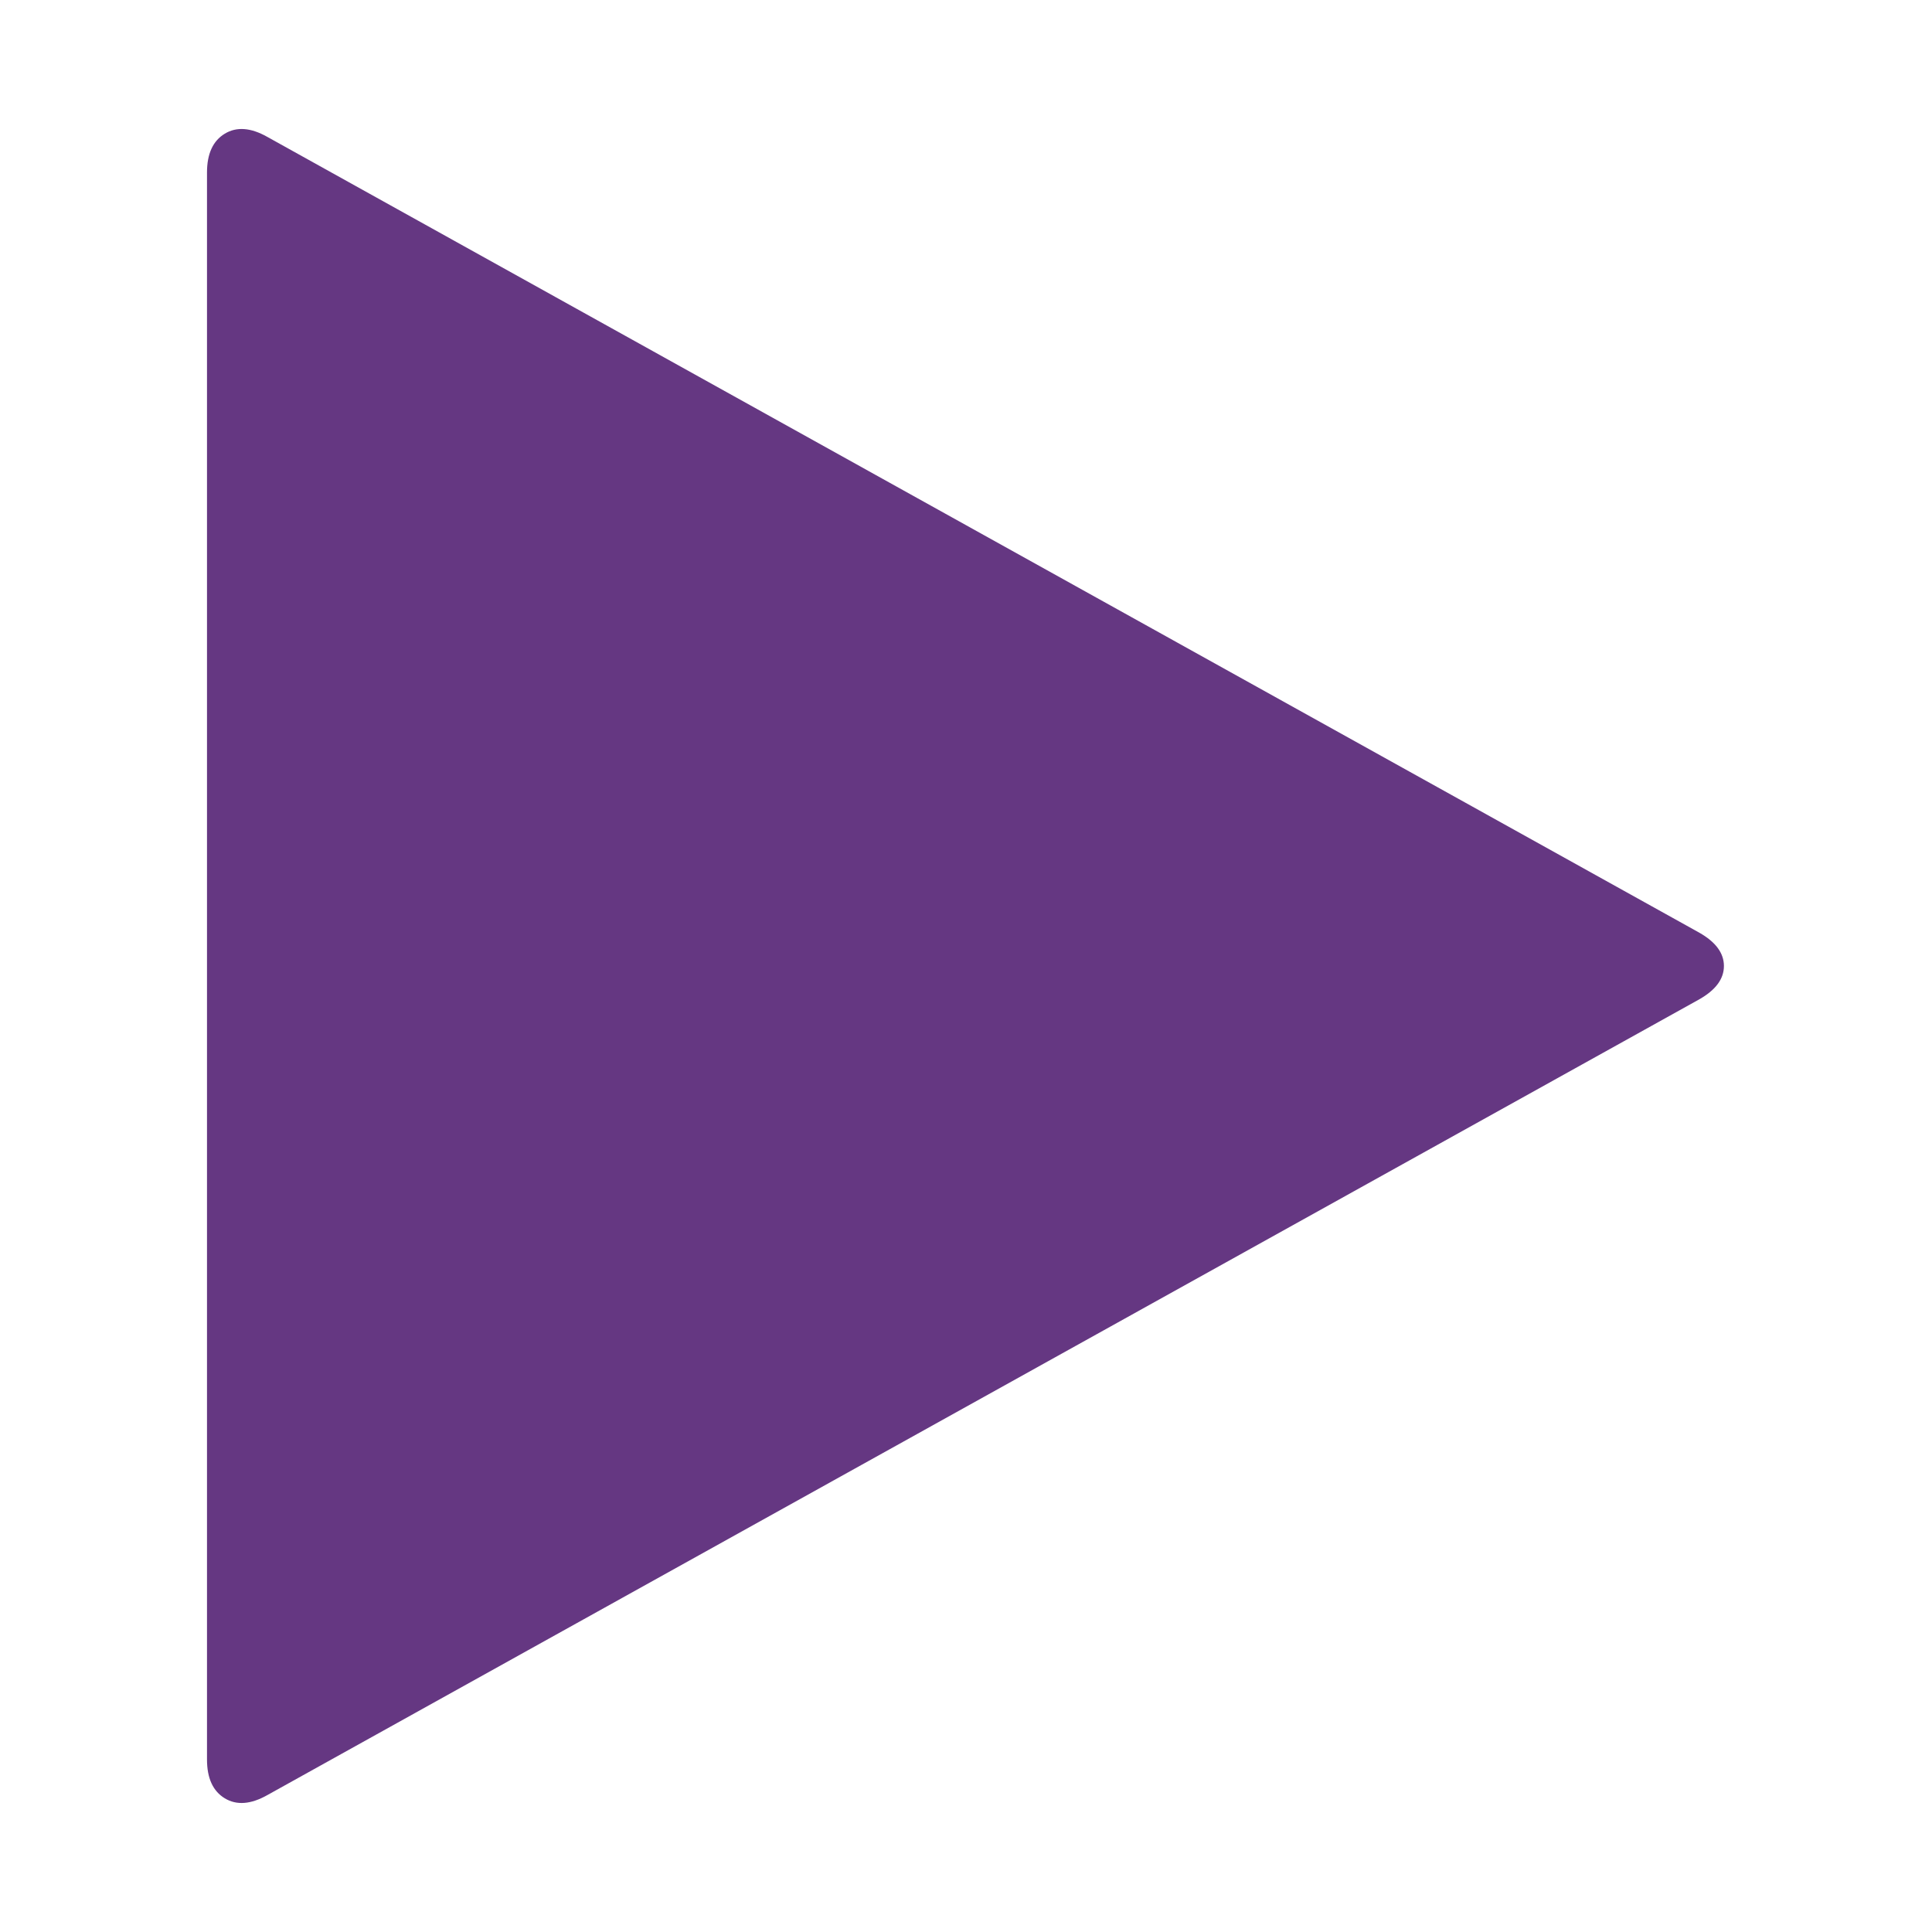
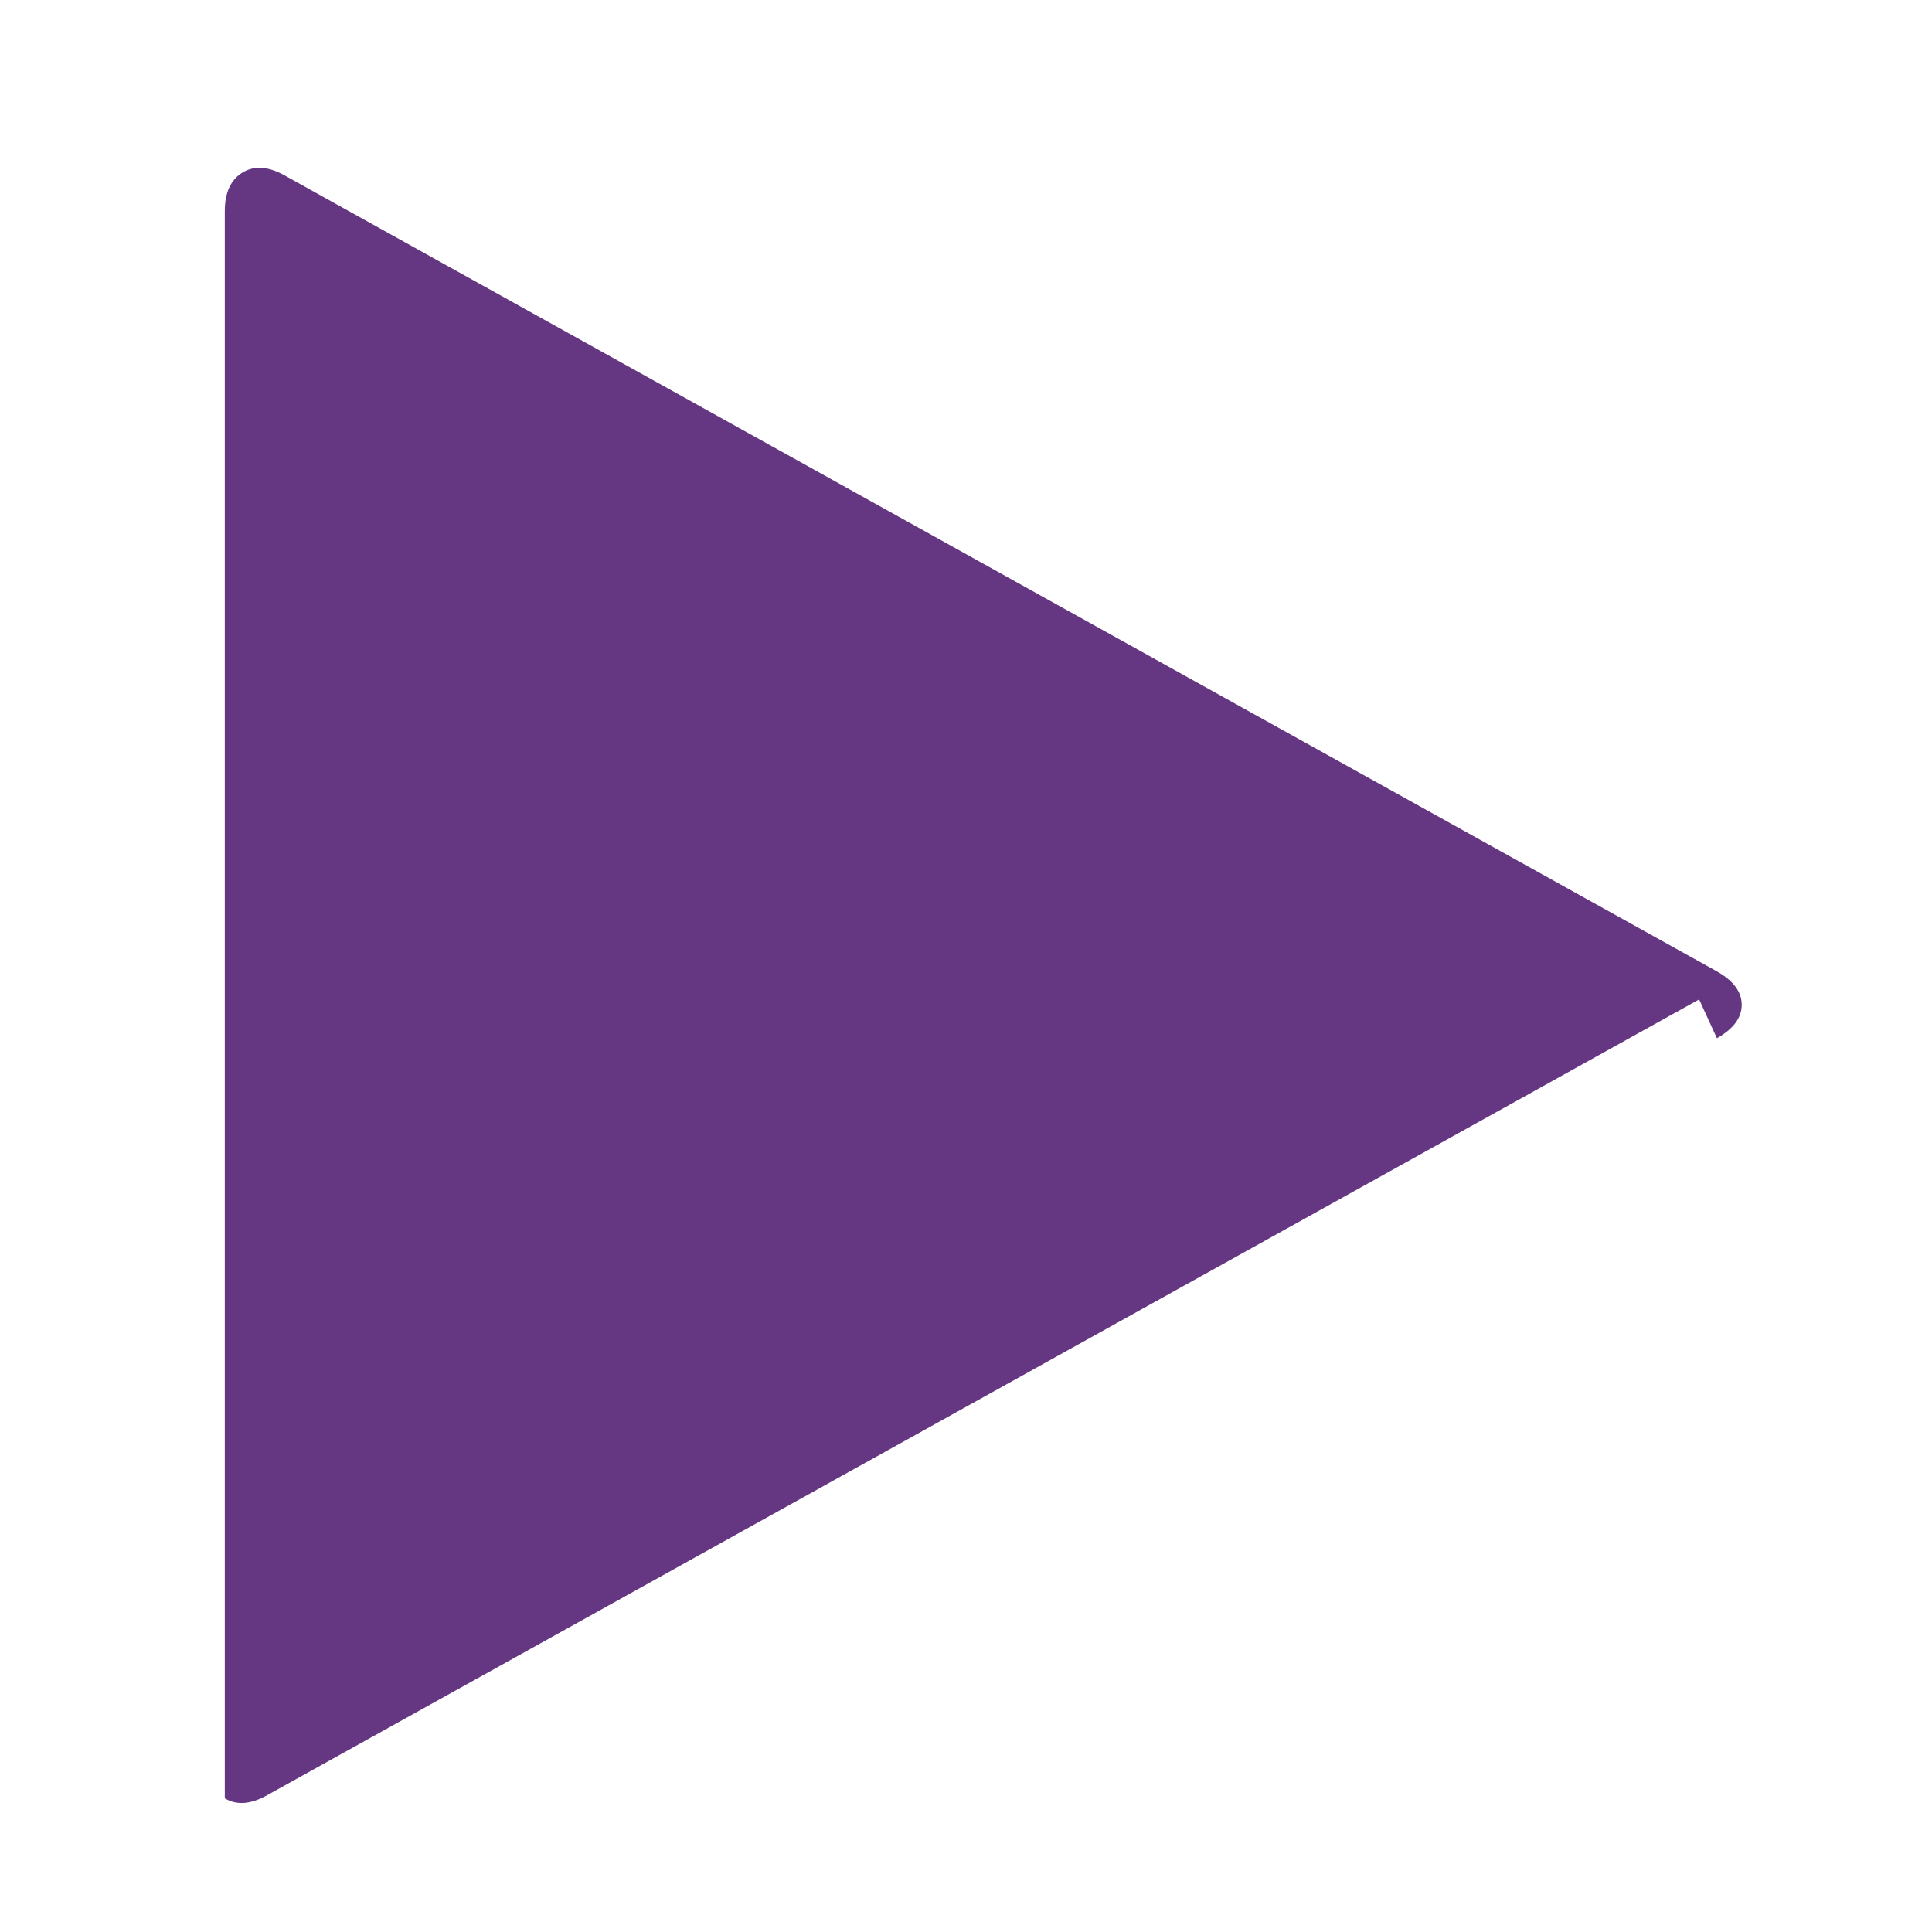
<svg xmlns="http://www.w3.org/2000/svg" width="128" height="128" viewBox="0 0 1792 1792" fill="#653782">
-   <path d="M1576 927l-1328 738q-23 13-39.5 3t-16.5-36v-1472q0-26 16.5-36t39.5 3l1328 738q23 13 23 31t-23 31z" />
+   <path d="M1576 927l-1328 738q-23 13-39.5 3v-1472q0-26 16.5-36t39.5 3l1328 738q23 13 23 31t-23 31z" />
</svg>